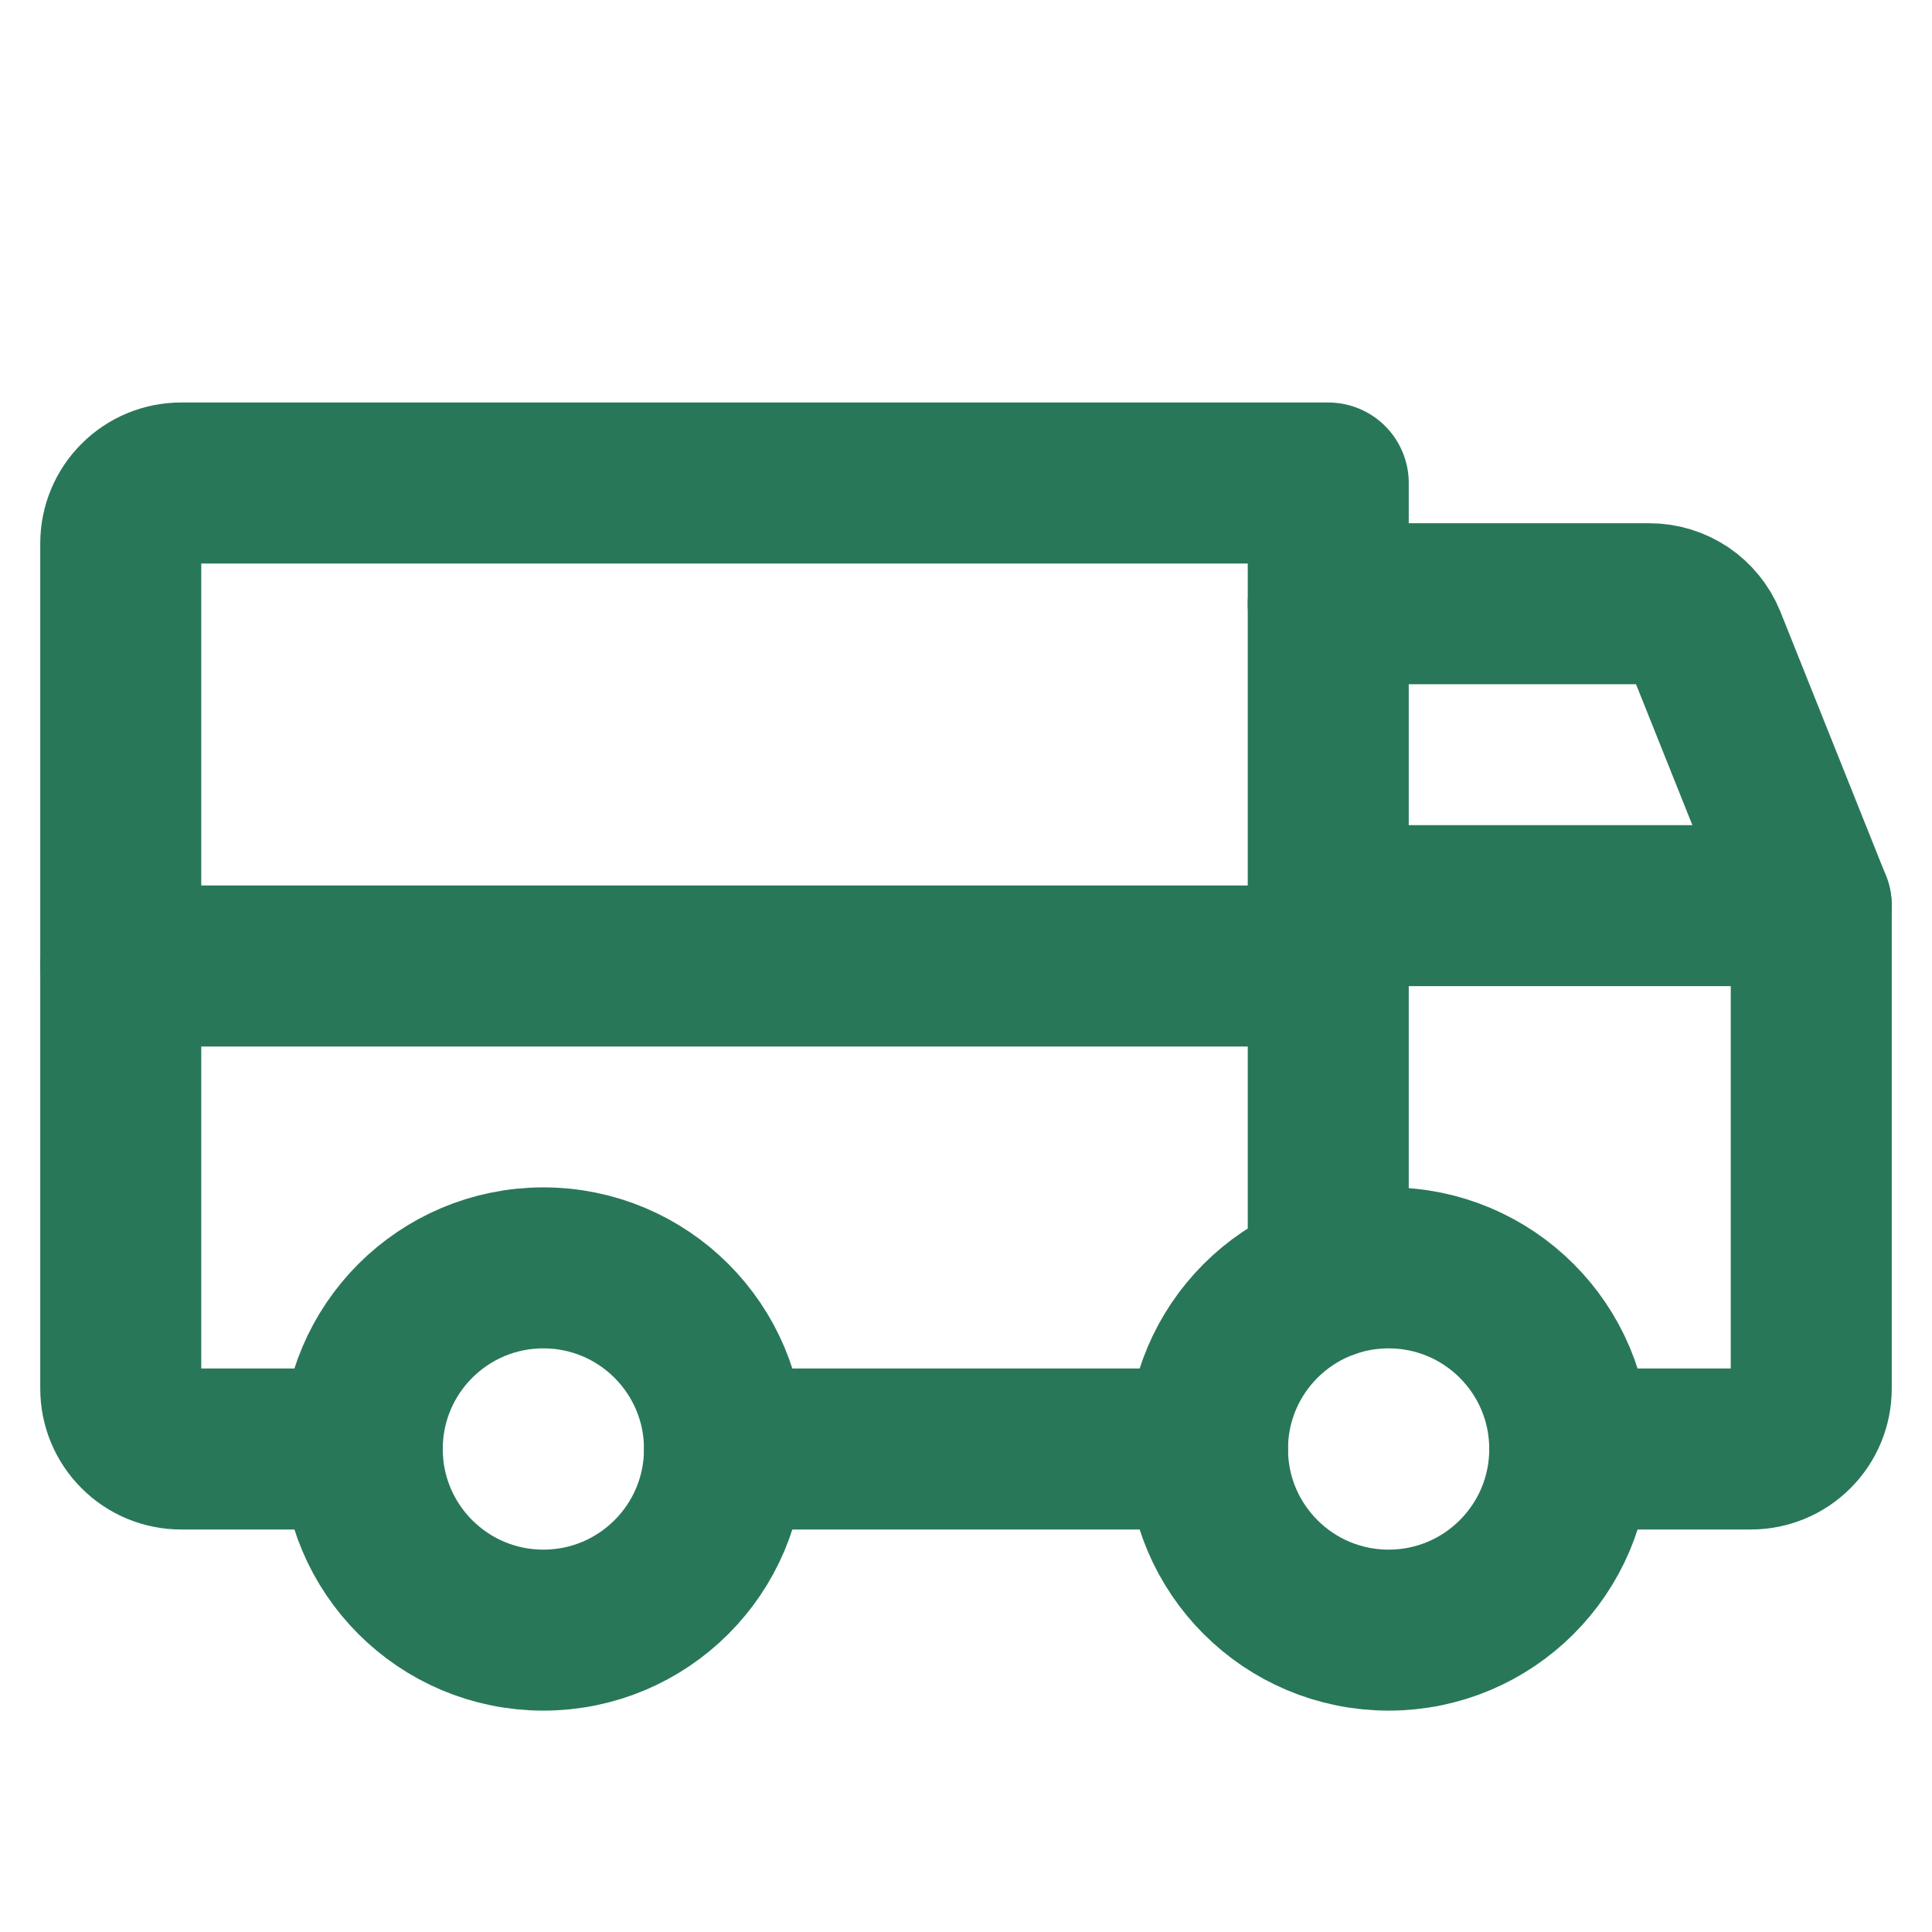
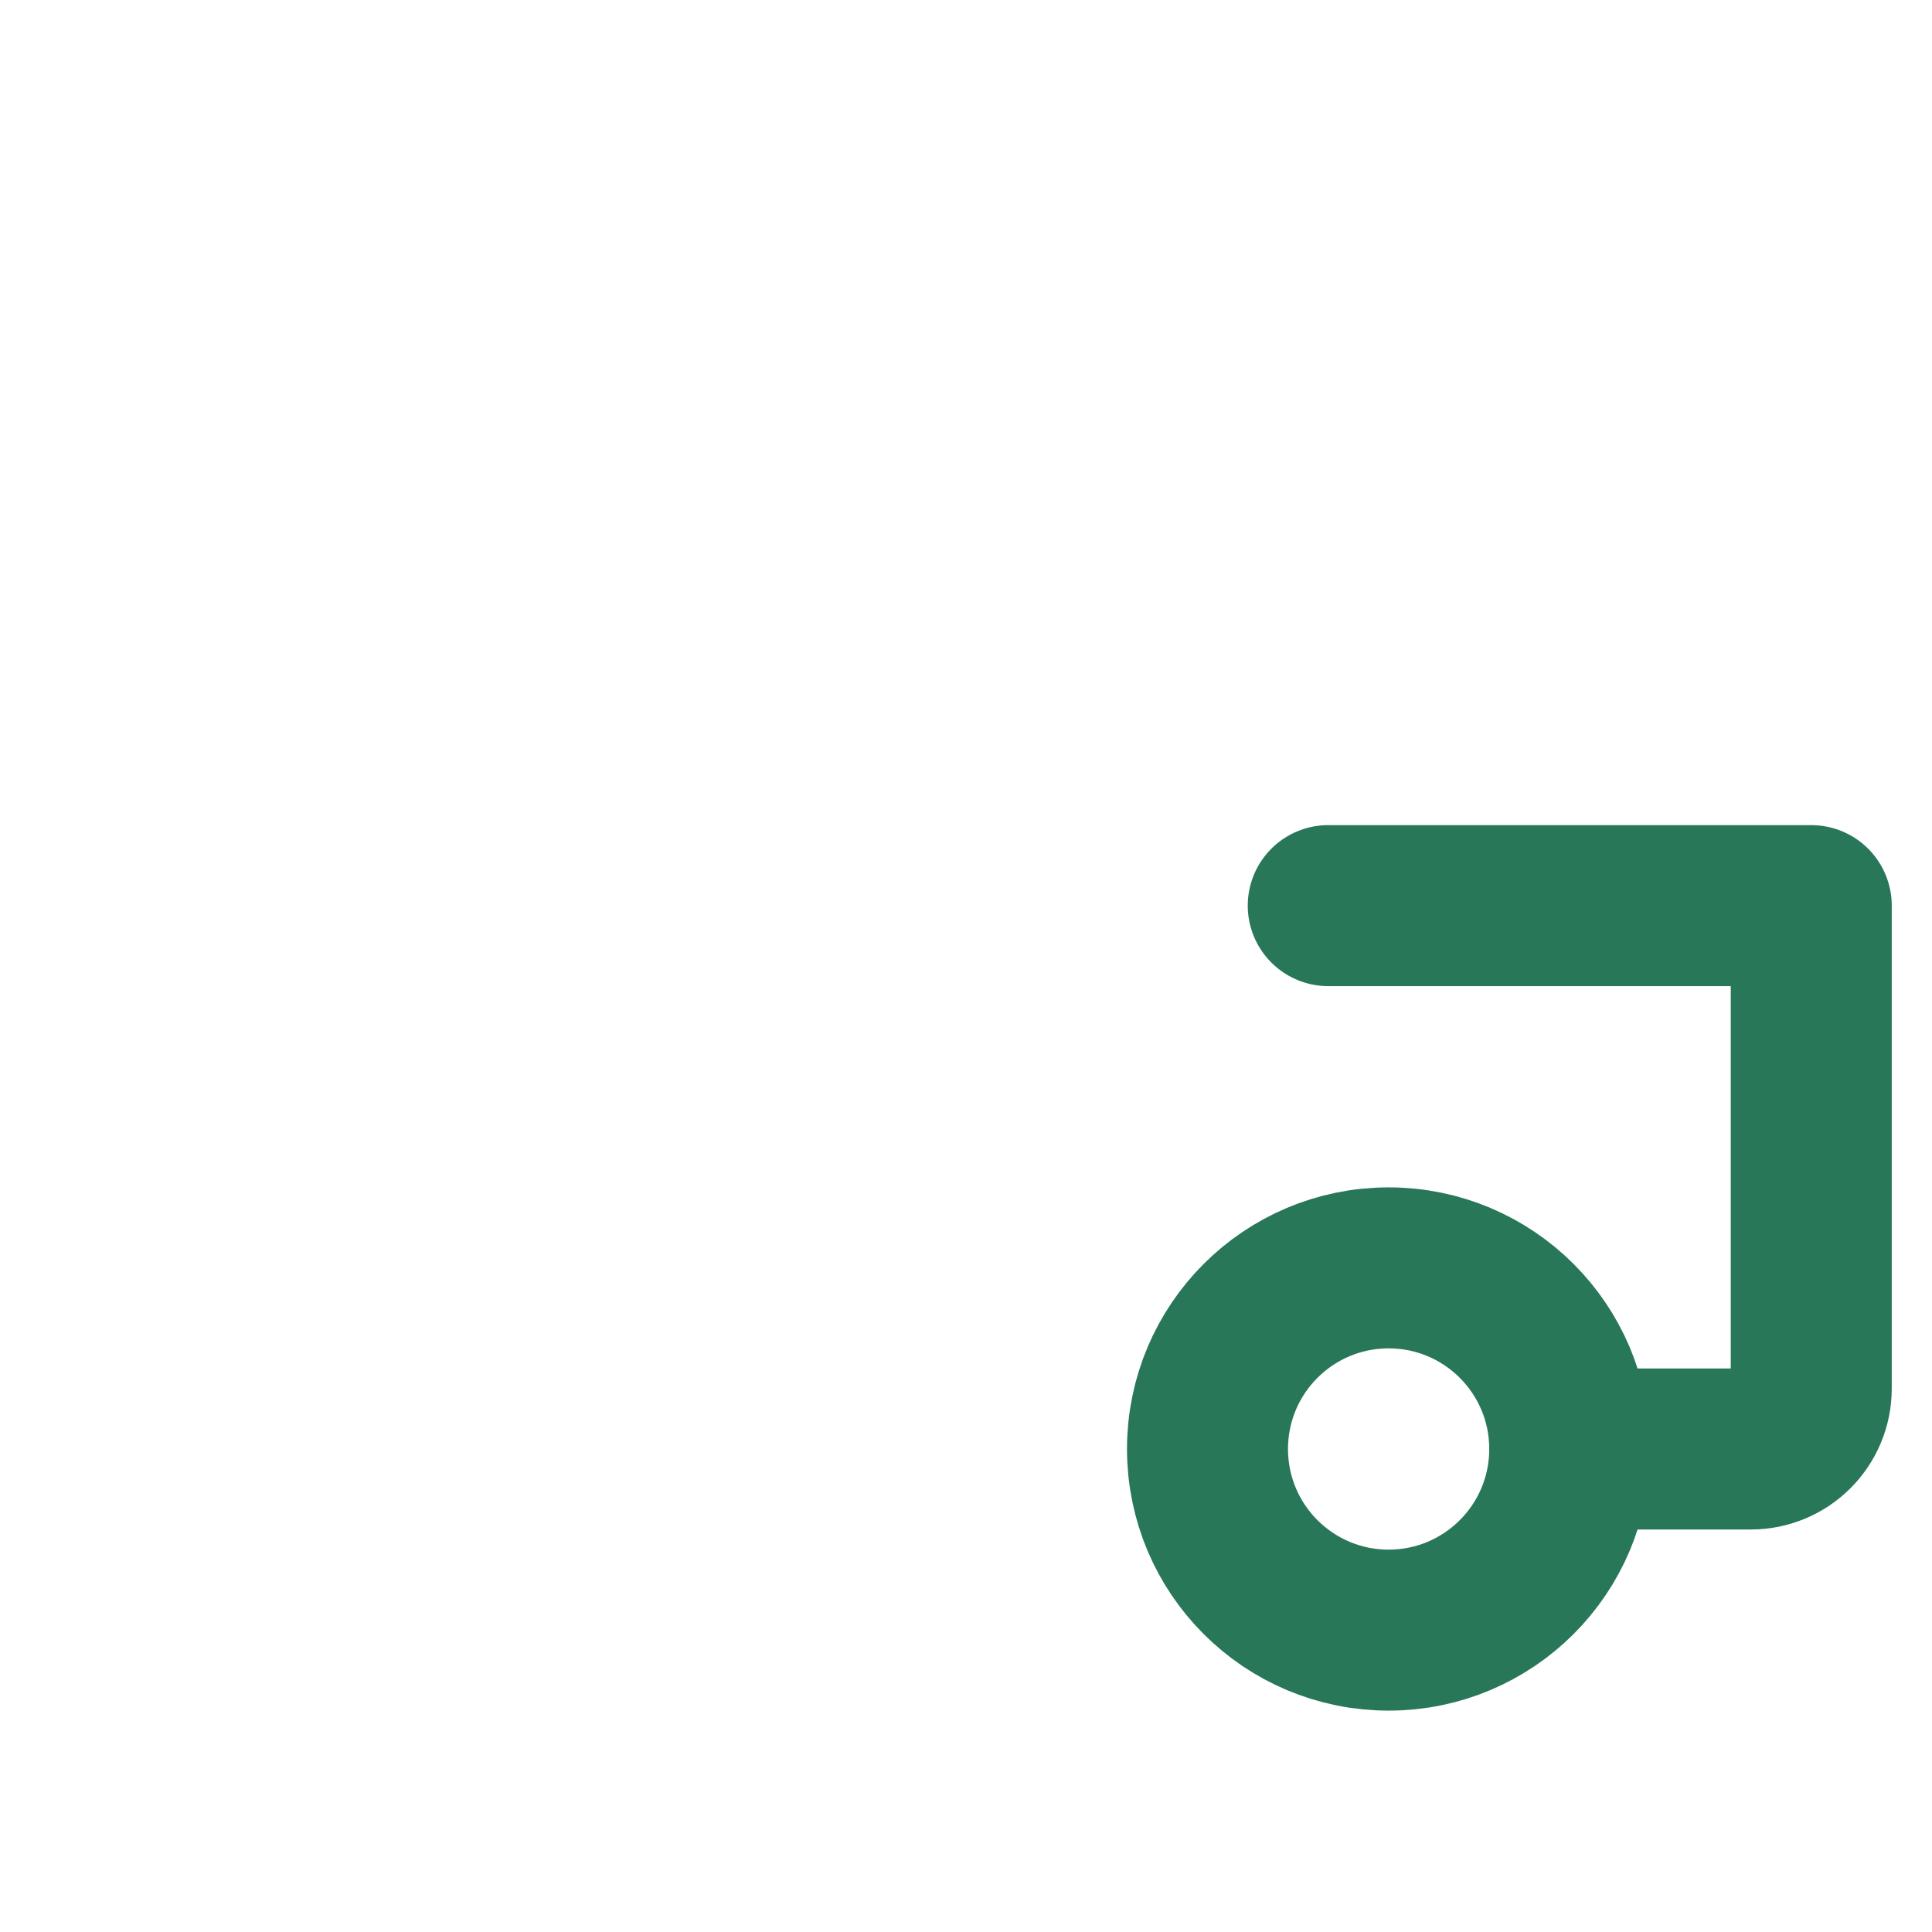
<svg xmlns="http://www.w3.org/2000/svg" width="24" height="24" viewBox="0 0 24 24" fill="none">
  <g clip-path="url(#clip0_333_551)">
-     <path d="M16.5 7.5H20.492C20.641 7.5 20.787 7.545 20.911 7.628C21.035 7.712 21.131 7.83 21.188 7.969L22.5 11.25" stroke="#297759" stroke-width="2" stroke-linecap="round" stroke-linejoin="round" />
-     <path d="M1.5 12H16.5" stroke="#297759" stroke-width="2" stroke-linecap="round" stroke-linejoin="round" />
    <path d="M17.25 20.25C18.493 20.25 19.5 19.243 19.5 18C19.5 16.757 18.493 15.75 17.25 15.75C16.007 15.75 15 16.757 15 18C15 19.243 16.007 20.25 17.25 20.25Z" stroke="#297759" stroke-width="2" stroke-linecap="round" stroke-linejoin="round" />
-     <path d="M6.75 20.25C7.993 20.25 9 19.243 9 18C9 16.757 7.993 15.75 6.75 15.75C5.507 15.75 4.5 16.757 4.5 18C4.5 19.243 5.507 20.25 6.75 20.25Z" stroke="#297759" stroke-width="2" stroke-linecap="round" stroke-linejoin="round" />
-     <path d="M15 18H9" stroke="#297759" stroke-width="2" stroke-linecap="round" stroke-linejoin="round" />
    <path d="M16.5 11.25H22.5V17.25C22.5 17.449 22.421 17.64 22.28 17.78C22.14 17.921 21.949 18 21.75 18H19.5" stroke="#297759" stroke-width="2" stroke-linecap="round" stroke-linejoin="round" />
-     <path d="M4.5 18H2.25C2.051 18 1.86 17.921 1.72 17.78C1.579 17.64 1.5 17.449 1.5 17.25V6.75C1.5 6.551 1.579 6.36 1.72 6.22C1.86 6.079 2.051 6 2.25 6H16.5V15.878" stroke="#297759" stroke-width="2" stroke-linecap="round" stroke-linejoin="round" />
  </g>
  <defs>
    <clipPath id="clip0_333_551">
      <rect width="24" height="24" fill="white" />
    </clipPath>
  </defs>
</svg>